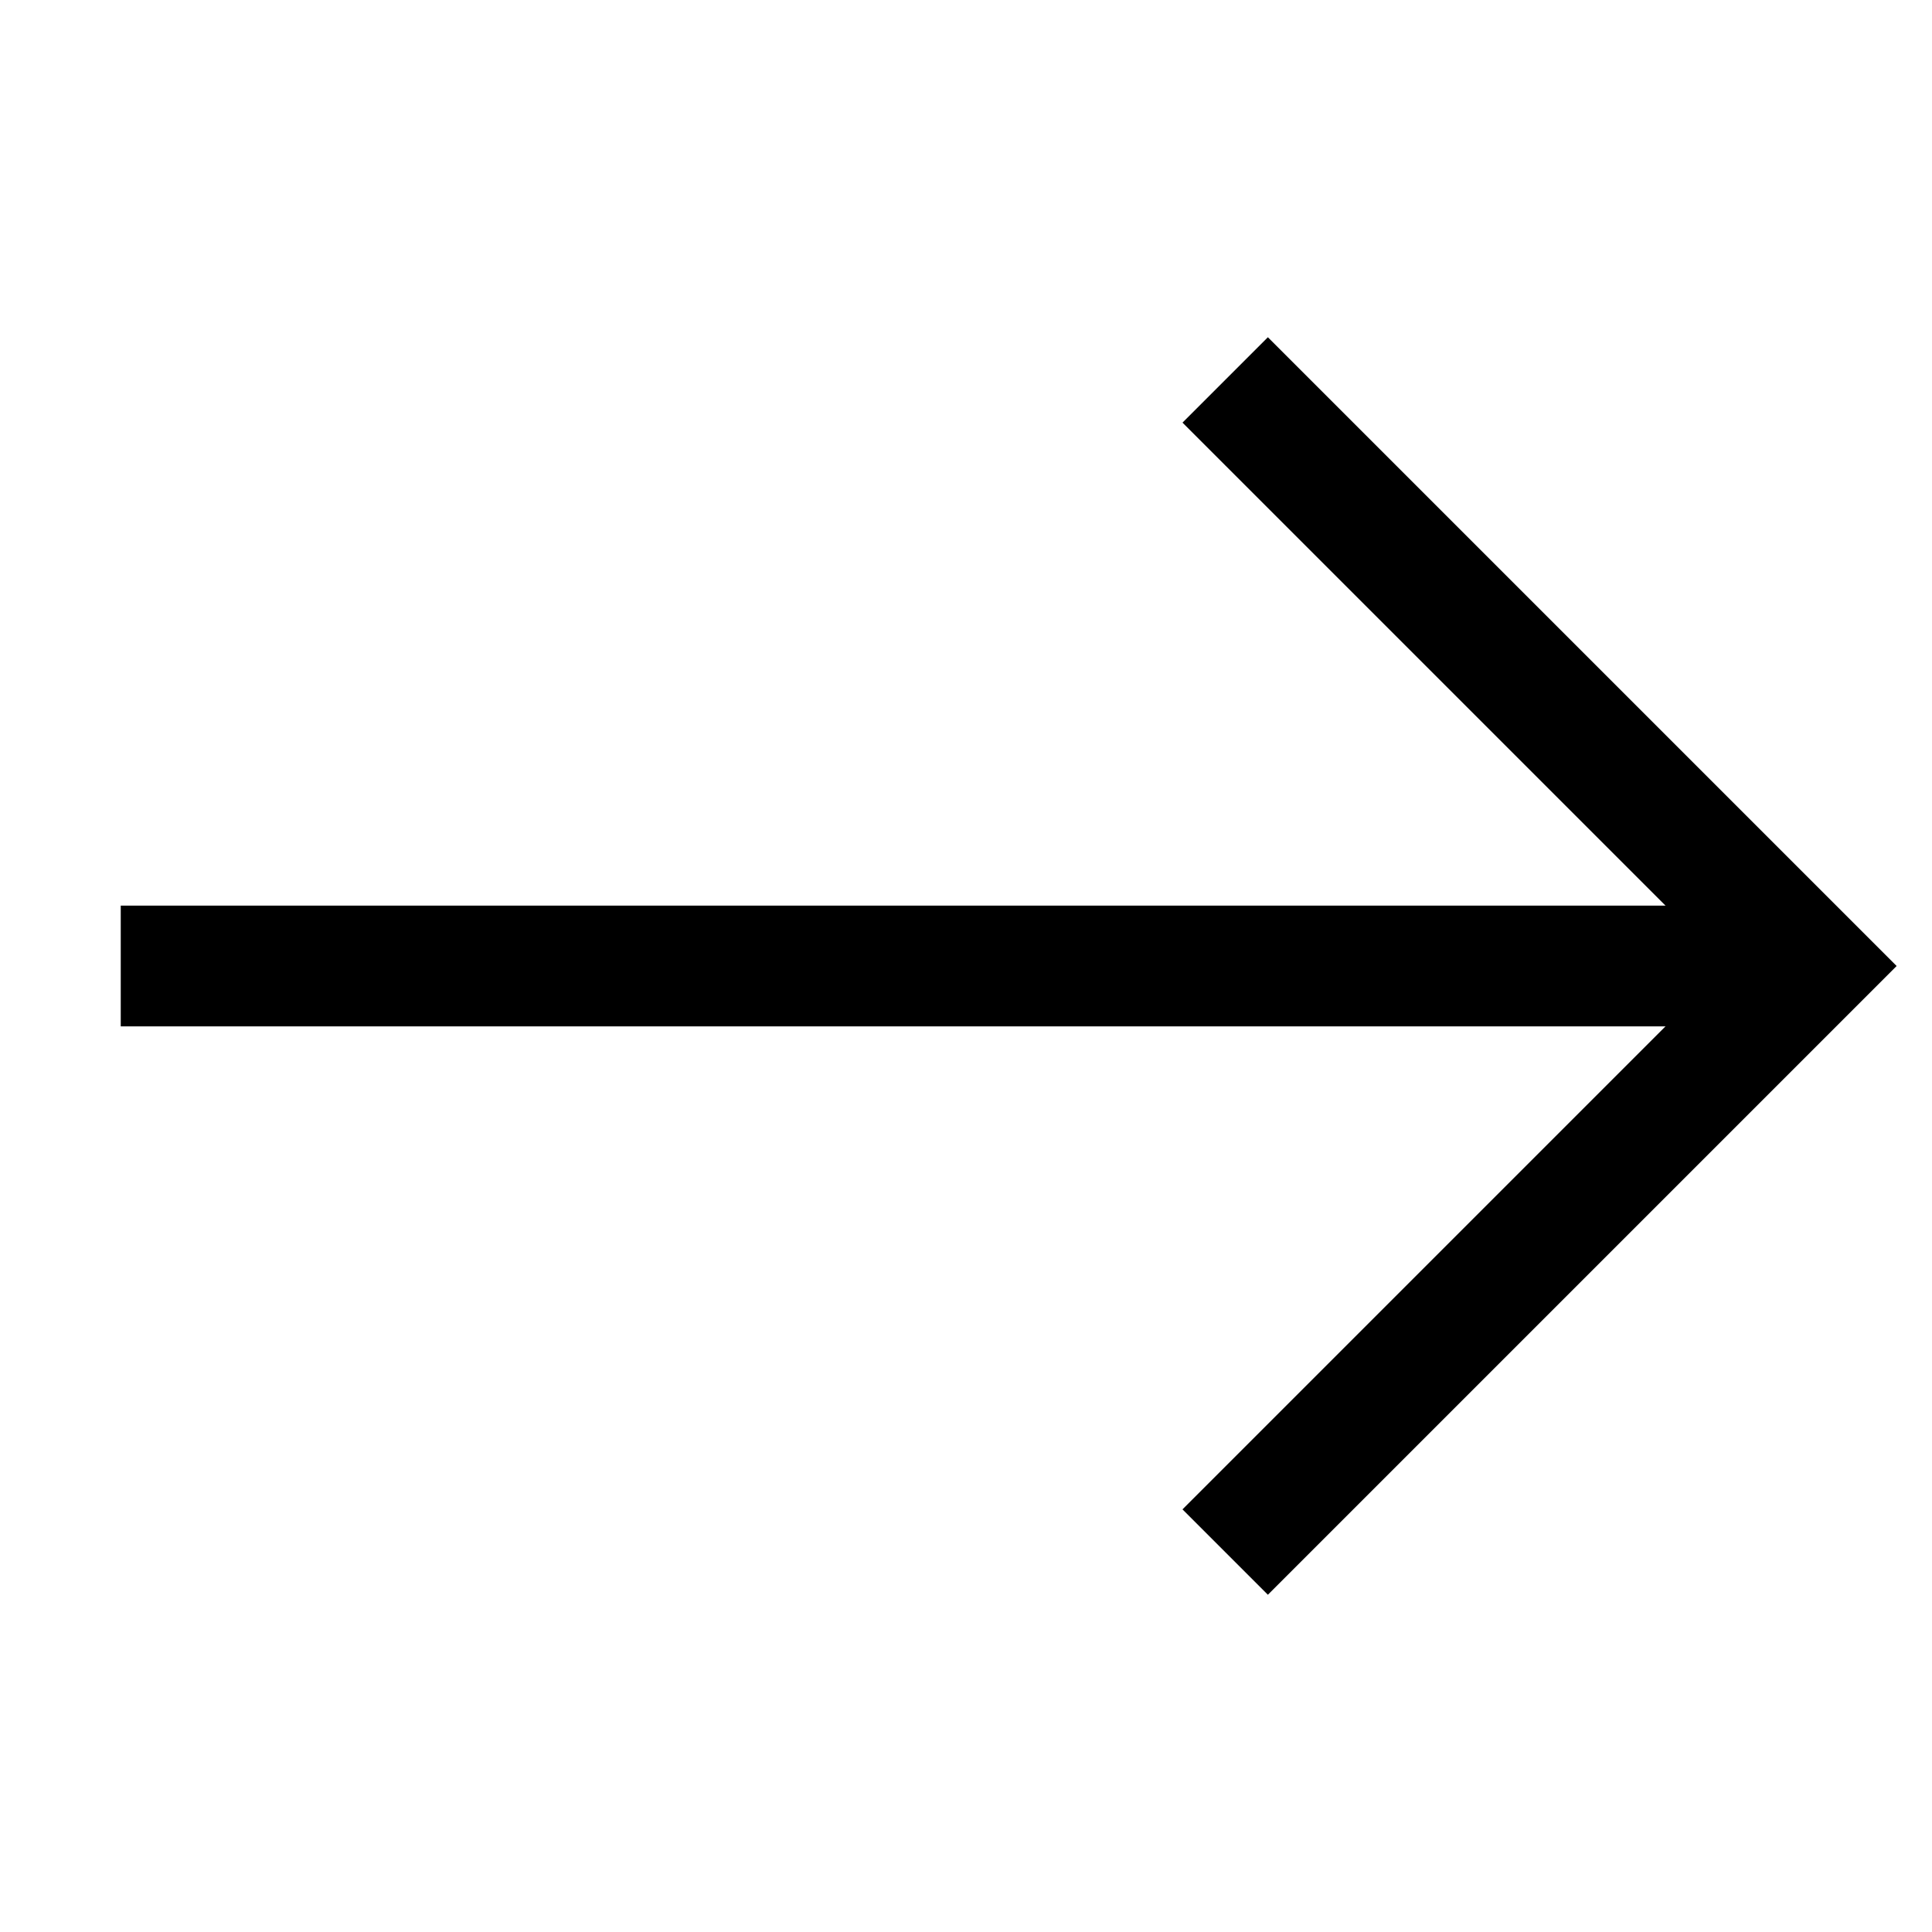
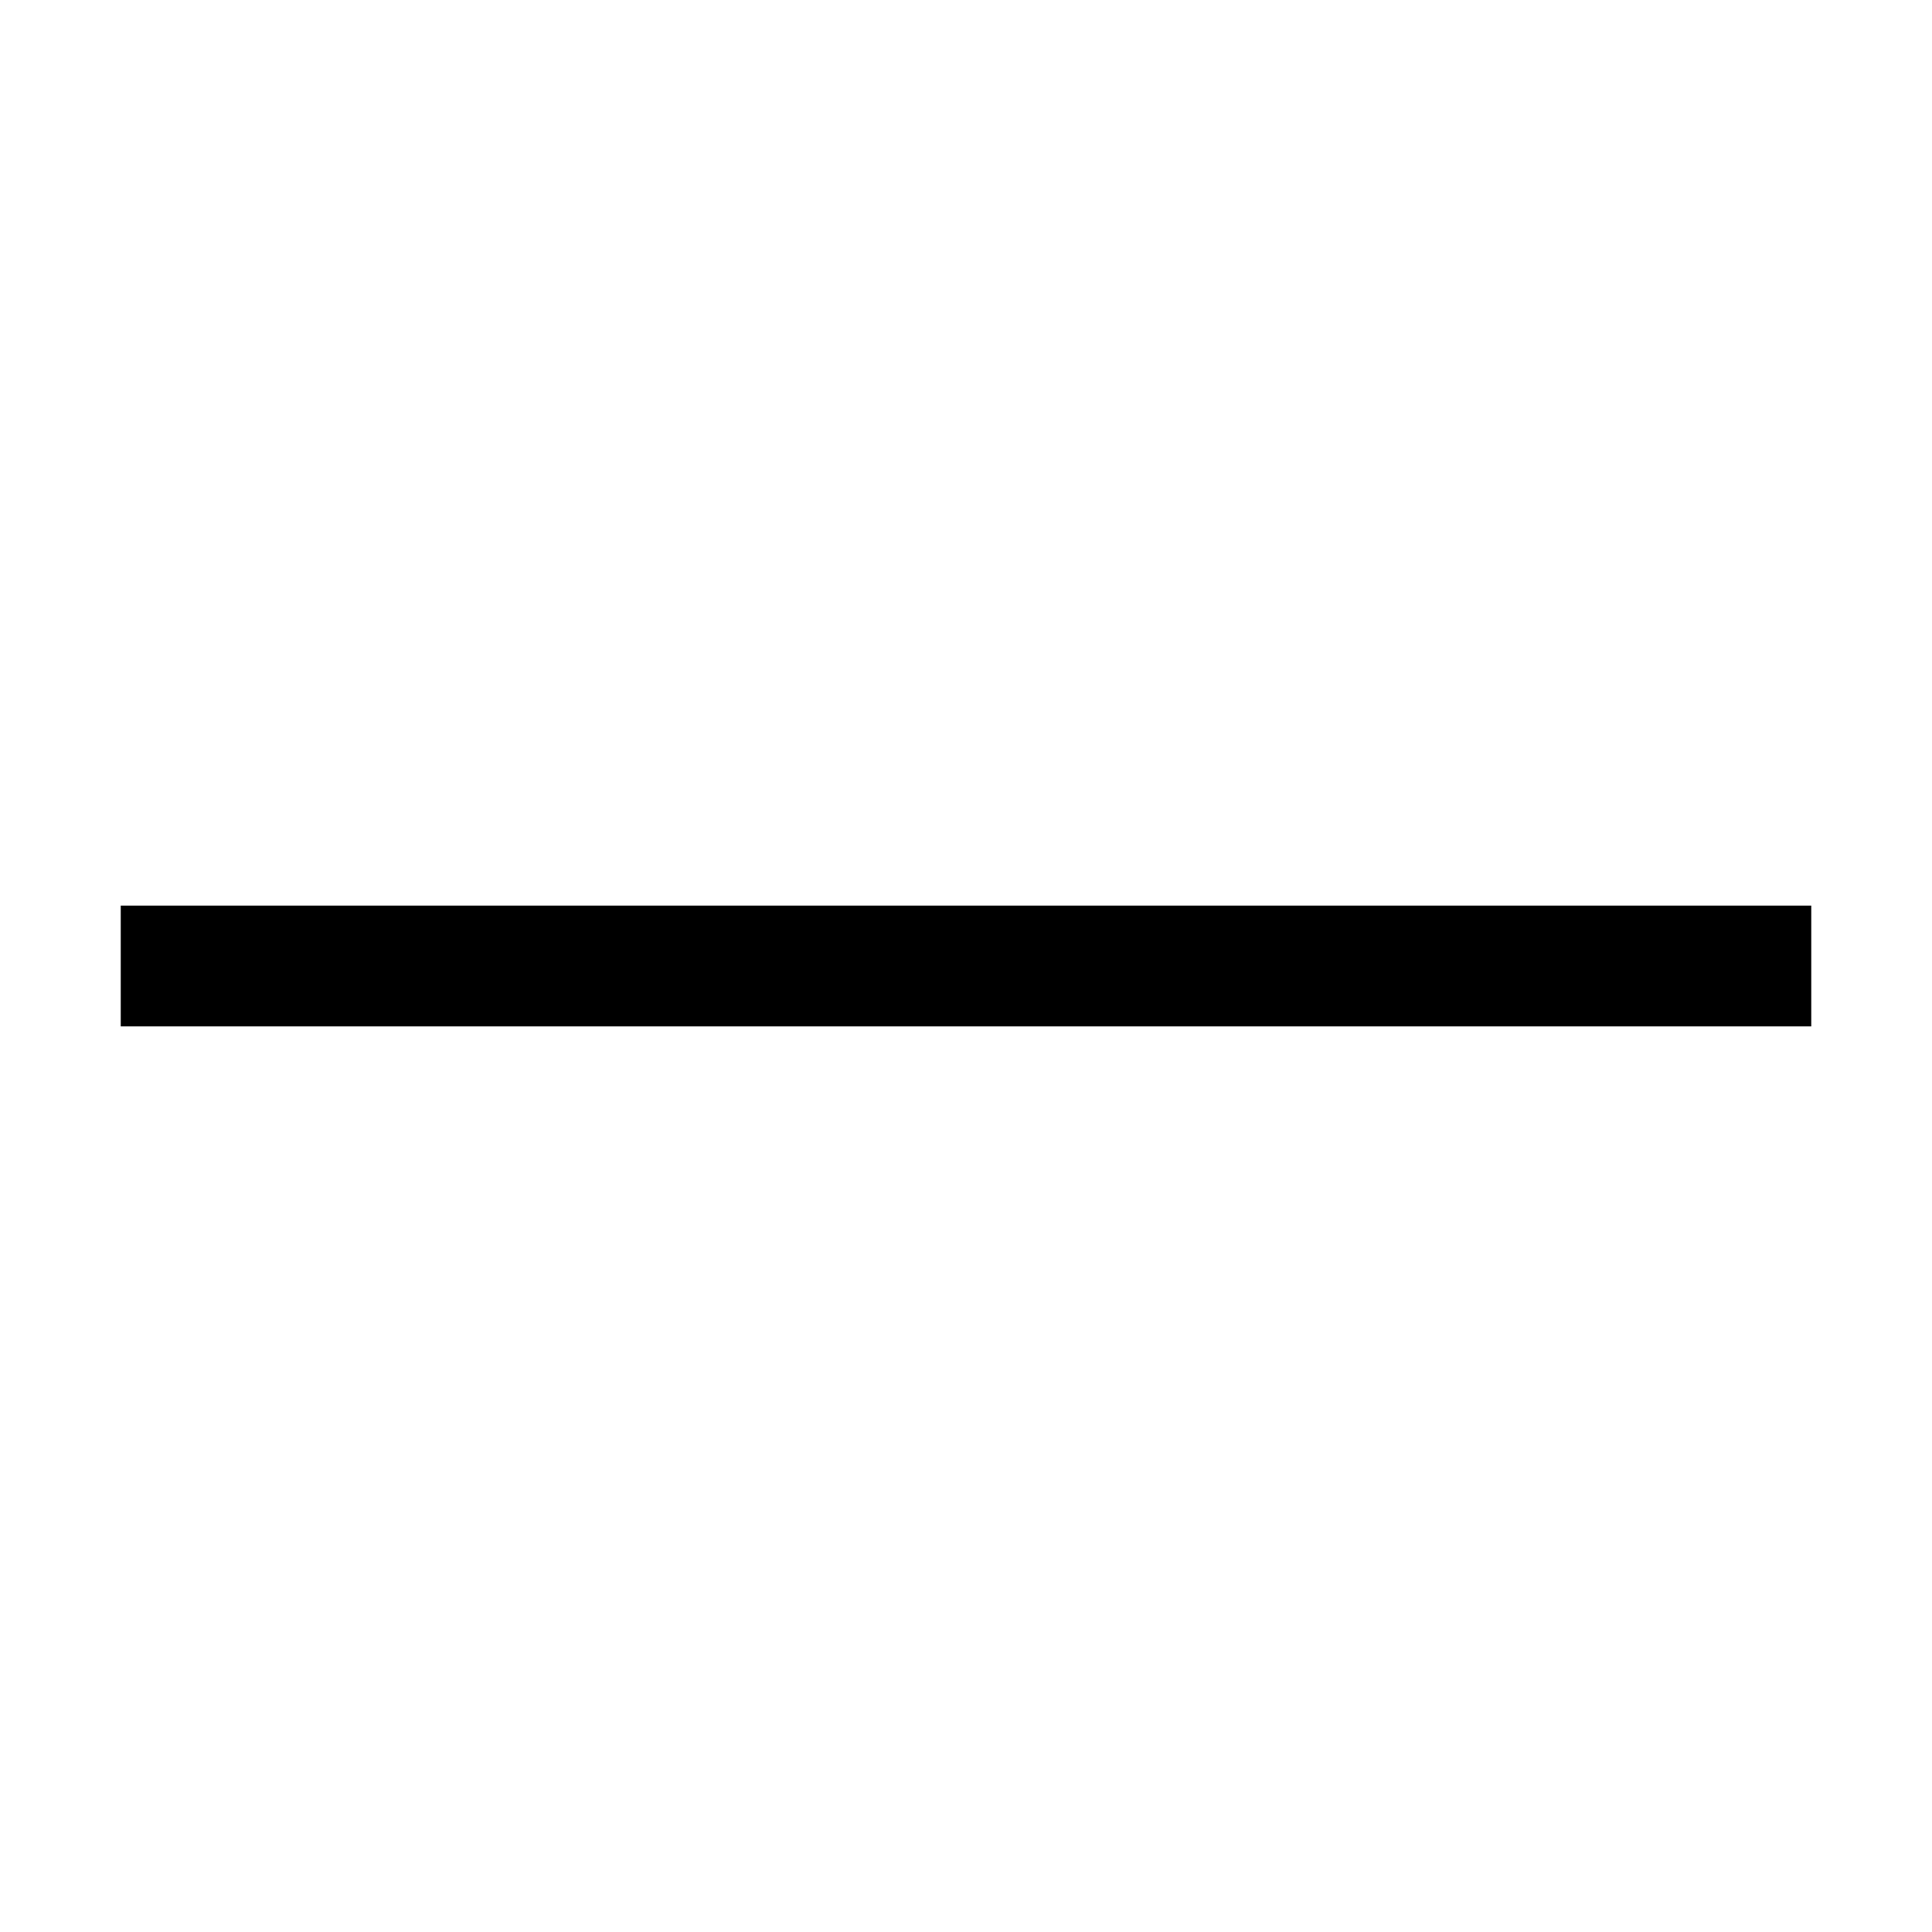
<svg xmlns="http://www.w3.org/2000/svg" class="w-6 h-6" width="32" height="32" viewBox="0 0 32 32">
  <line data-cap="butt" data-color="color-2" fill="none" stroke="#000" stroke-width="2" stroke-miterlimit="10" x1="2" y1="16" x2="30" y2="16" stroke-linejoin="miter" stroke-linecap="butt" />
-   <polyline fill="none" stroke="#000" stroke-width="2" stroke-linecap="square" stroke-miterlimit="10" points="21,7 30,16 21,25 " stroke-linejoin="miter" />
</svg>